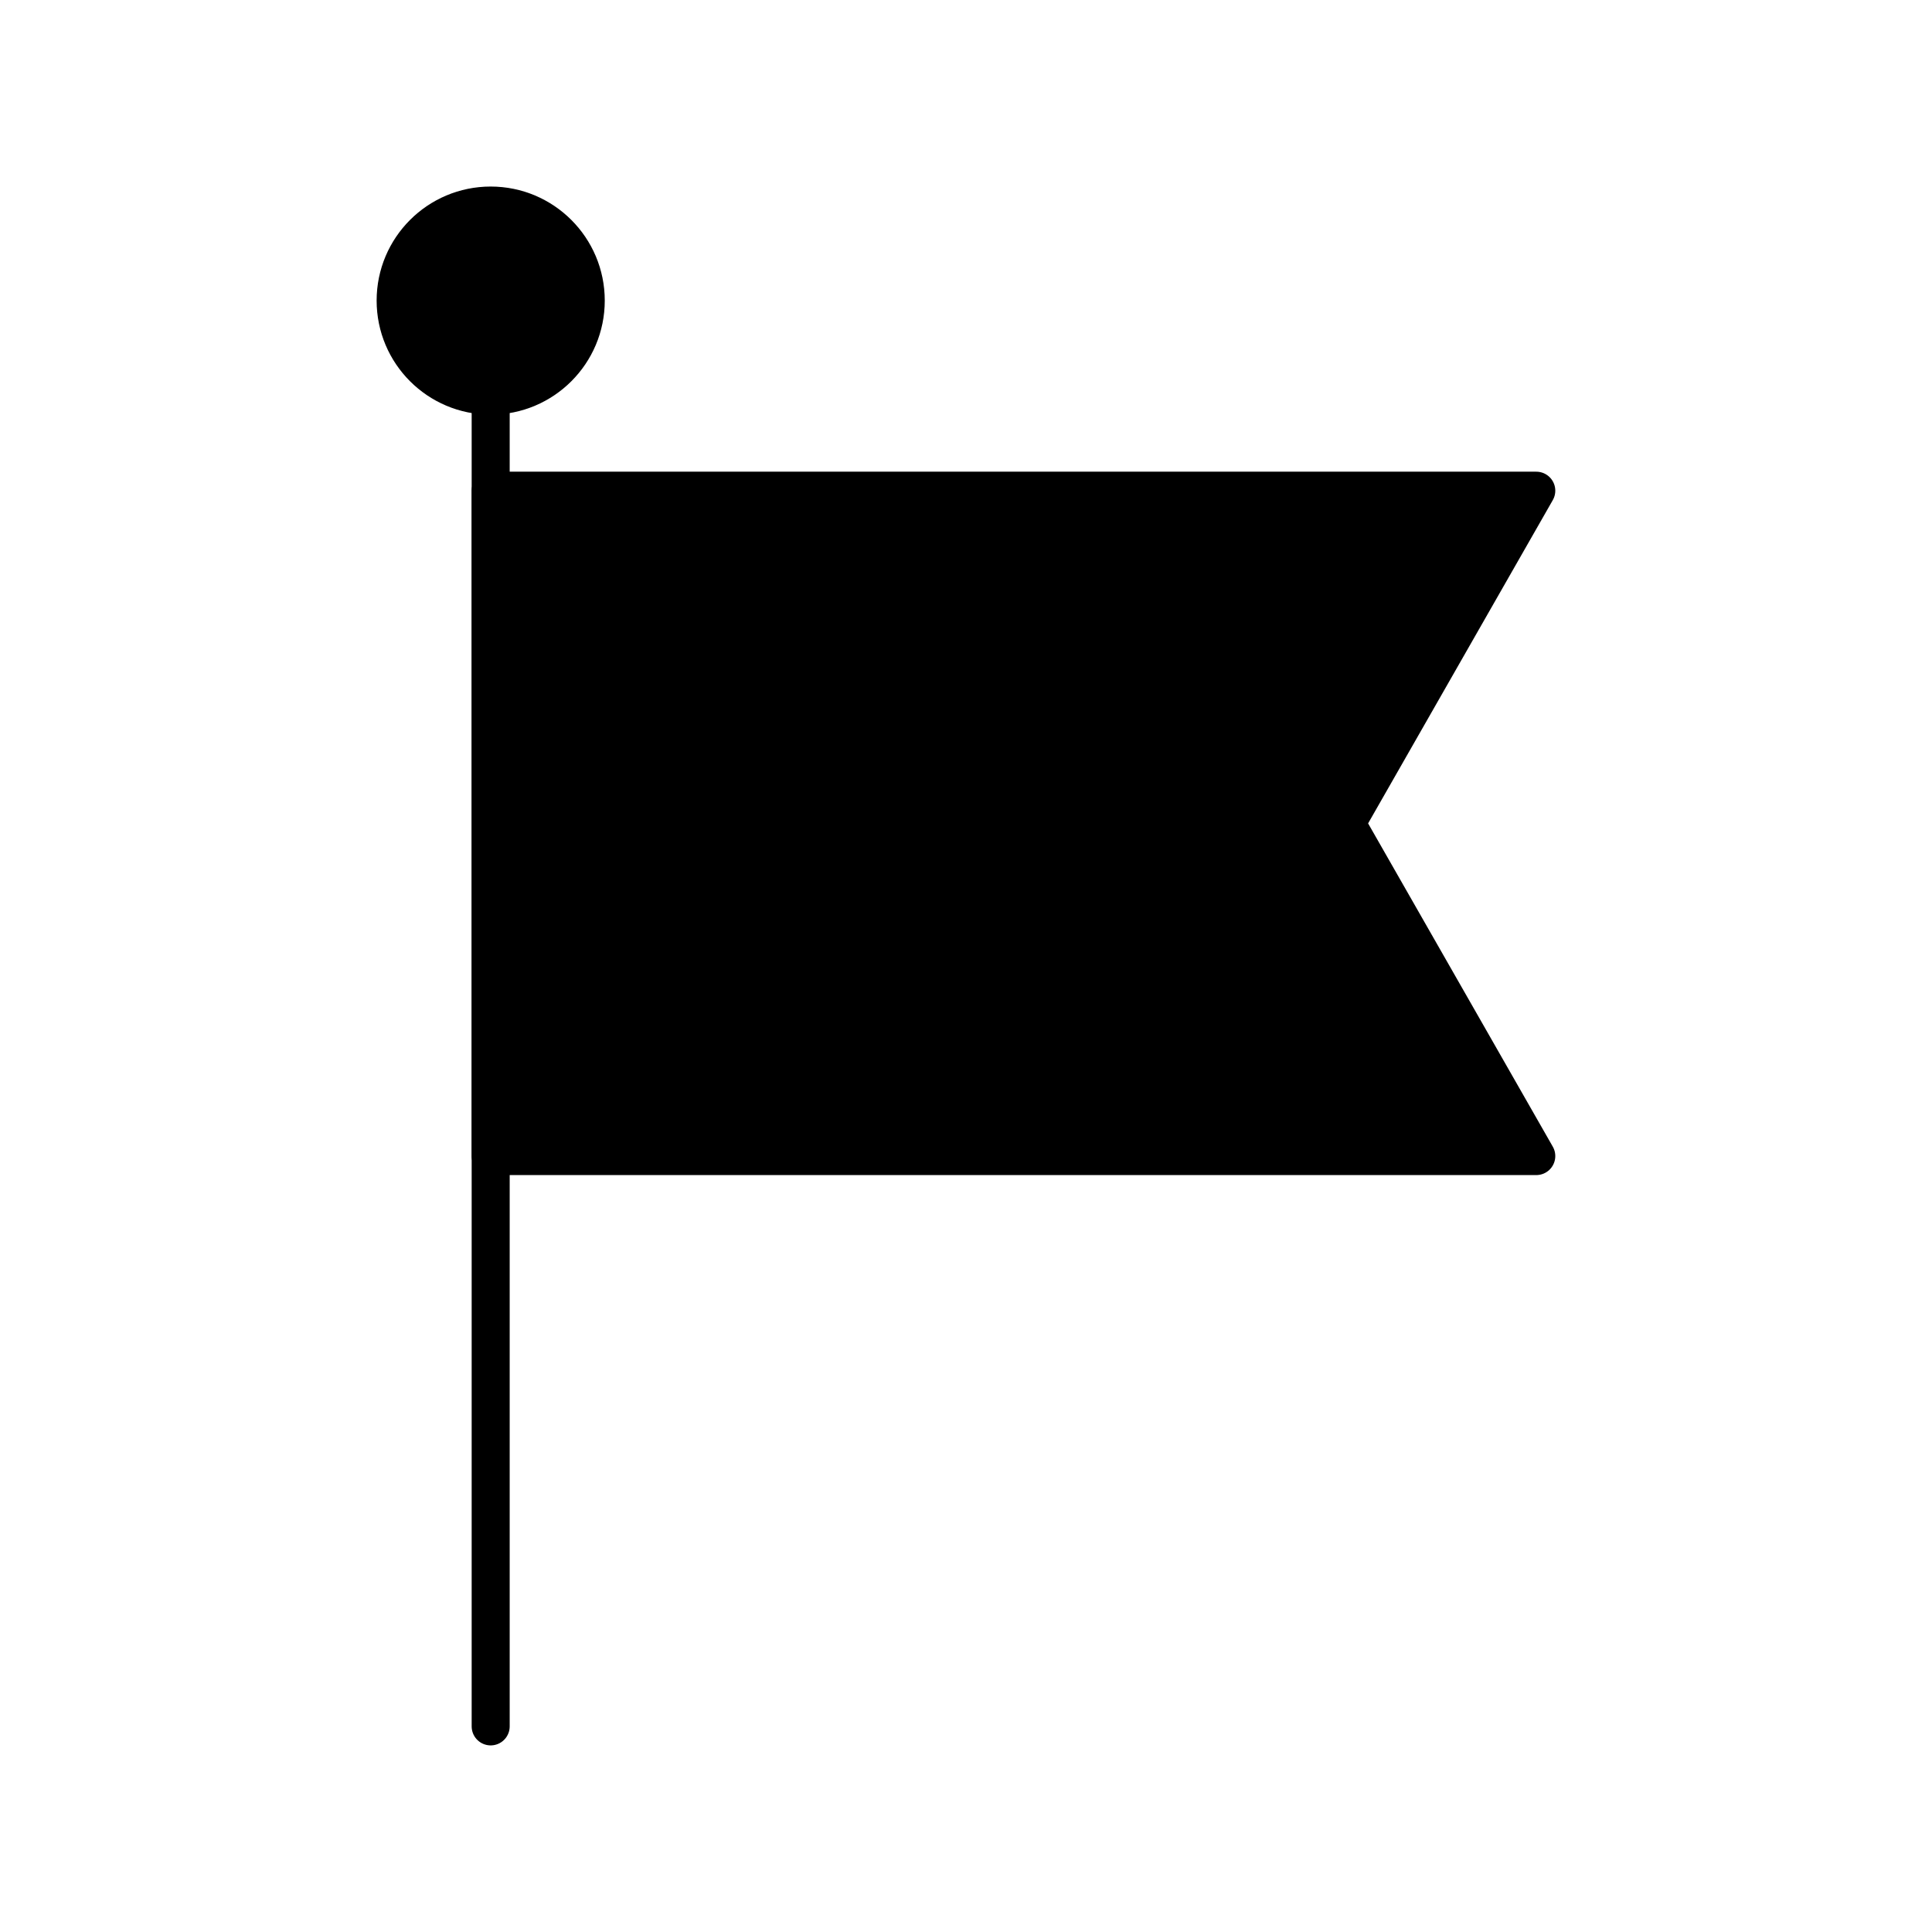
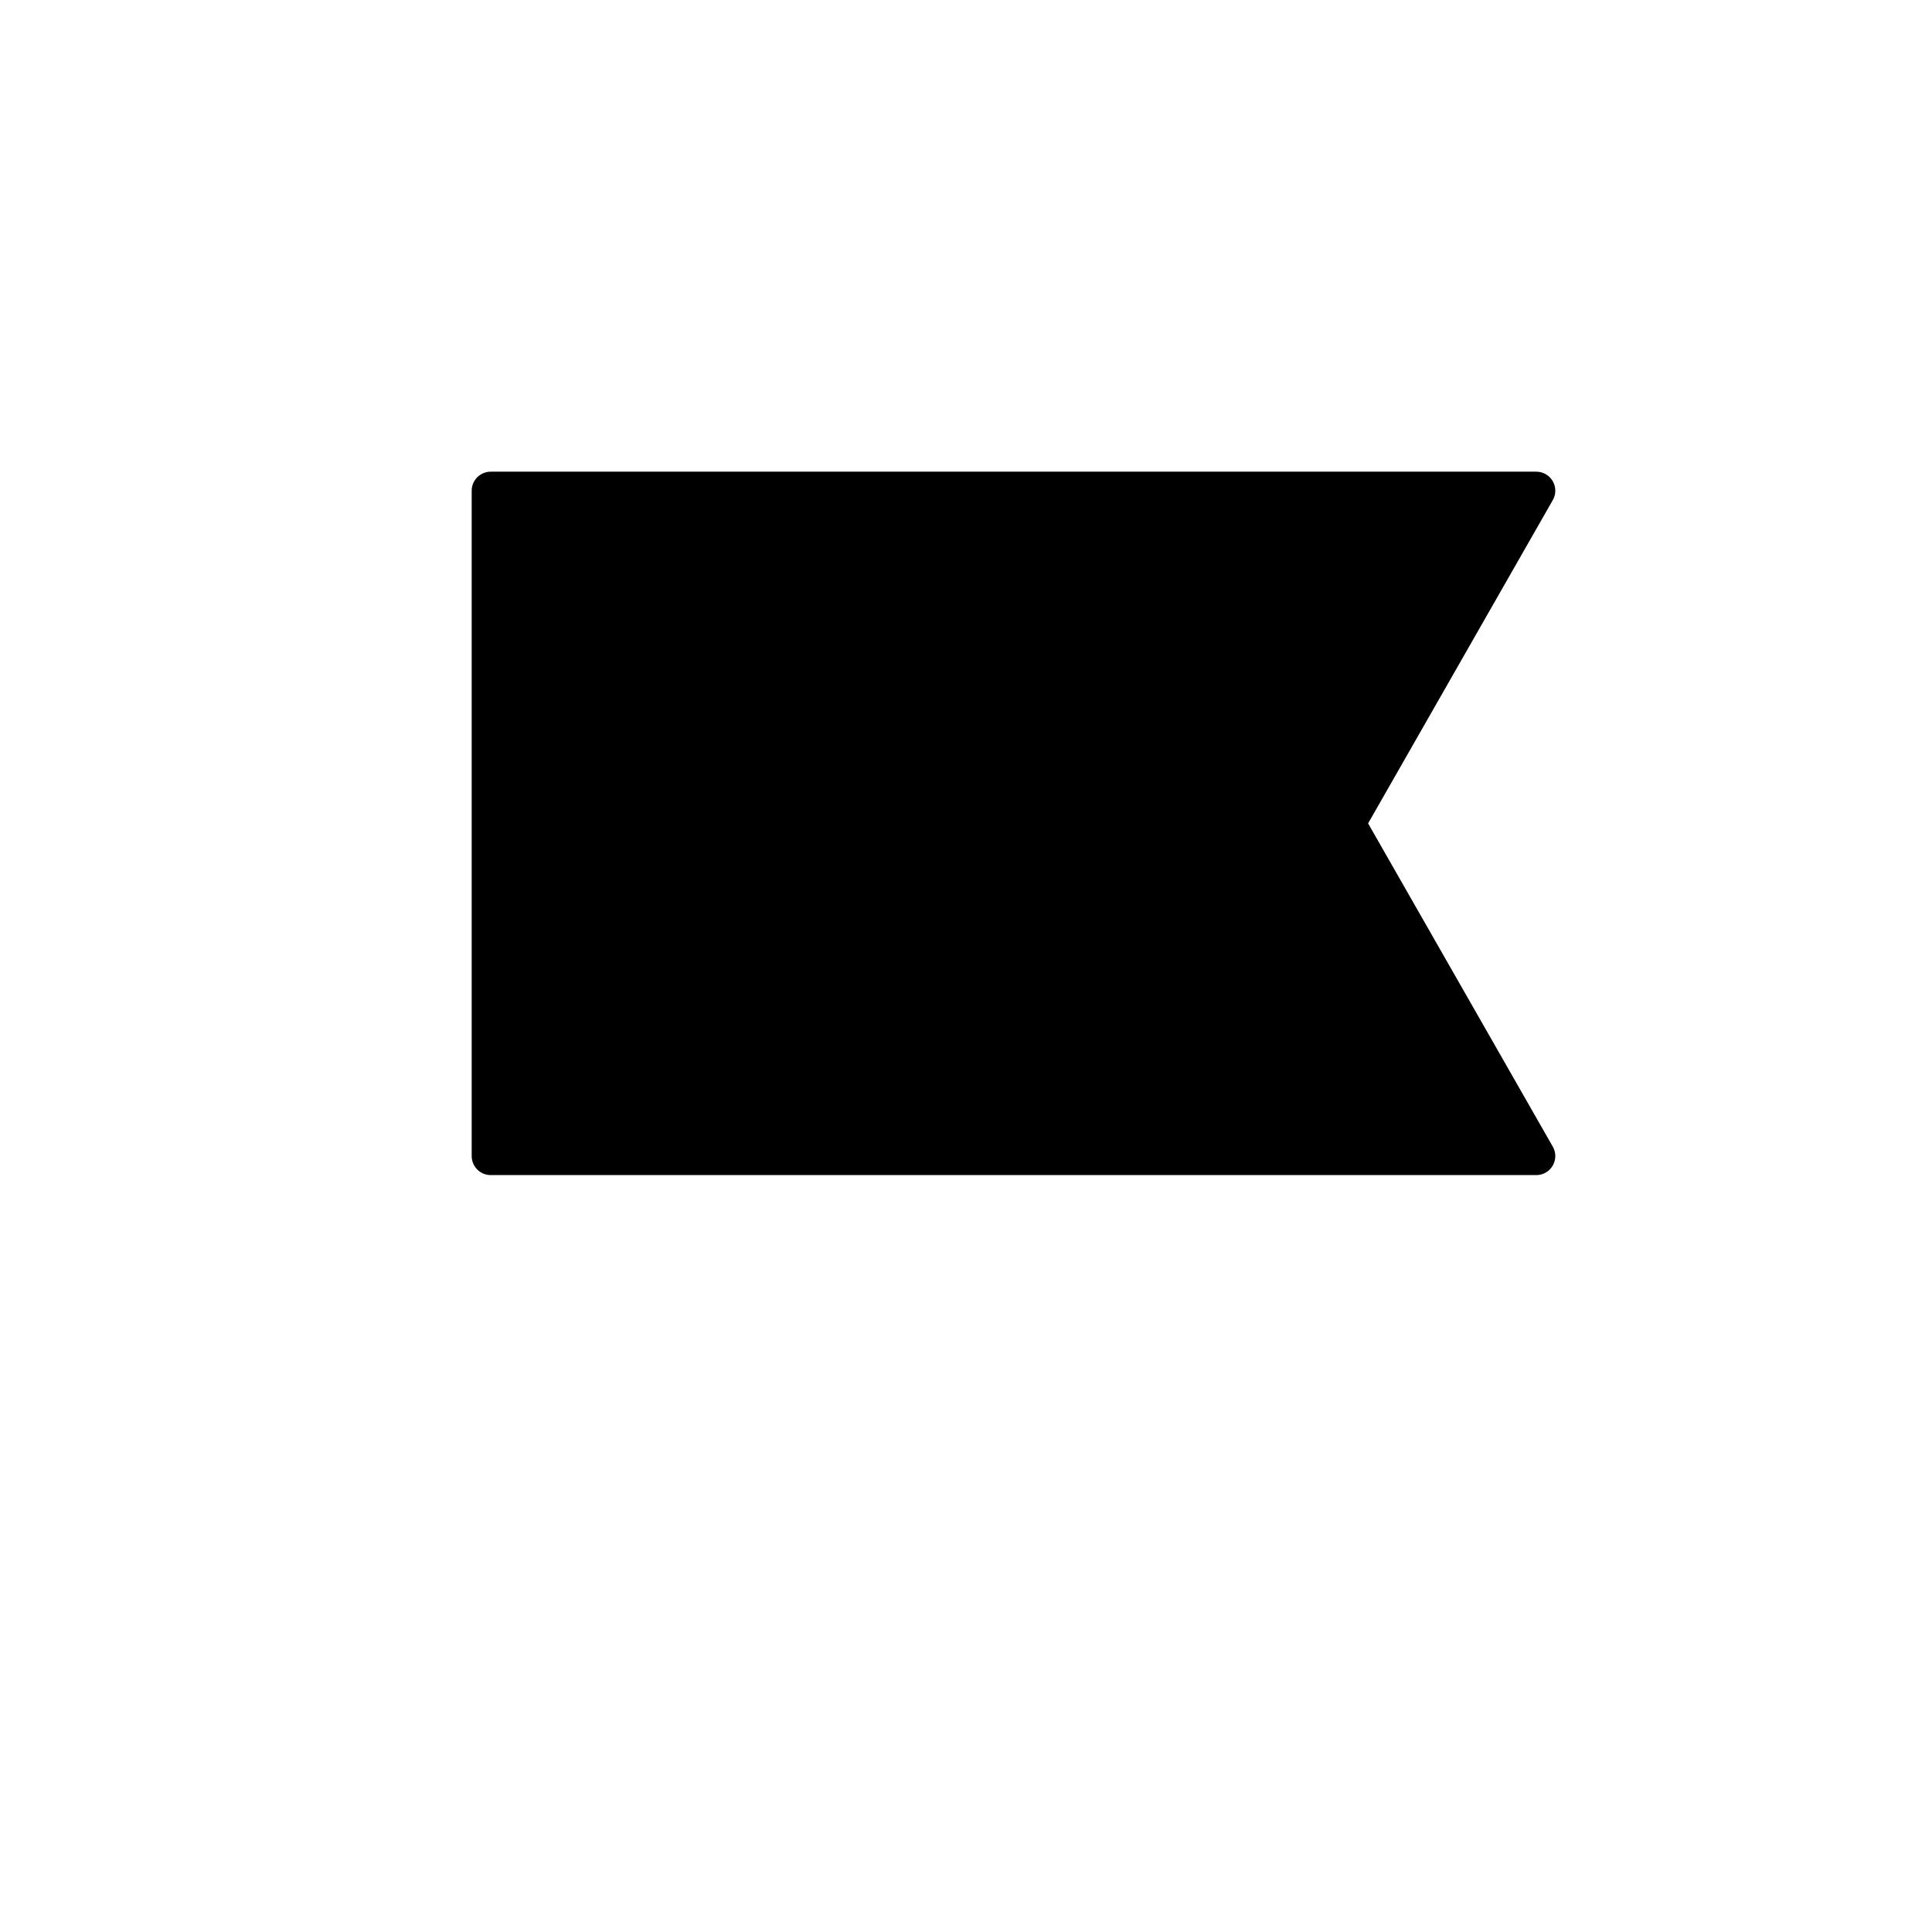
<svg xmlns="http://www.w3.org/2000/svg" width="800px" height="800px" version="1.1" viewBox="144 144 512 512">
  <g stroke="#000000" stroke-linecap="round" stroke-linejoin="round" stroke-miterlimit="10" stroke-width="2">
-     <path transform="matrix(5.038 0 0 5.038 148.09 148.09)" d="m24.999 20v70z" fill="none" />
+     <path transform="matrix(5.038 0 0 5.038 148.09 148.09)" d="m24.999 20z" fill="none" />
    <path transform="matrix(5.038 0 0 5.038 148.09 148.09)" d="m80 25h-55v35h55l-9.998-17.499z" />
-     <path transform="matrix(5.038 0 0 5.038 148.09 148.09)" d="m30 15c0 2.762-2.239 5-5 5-2.762 0-5-2.238-5-5 0-2.761 2.238-4.999 5-4.999 2.761 0 5 2.238 5 4.999" />
  </g>
</svg>